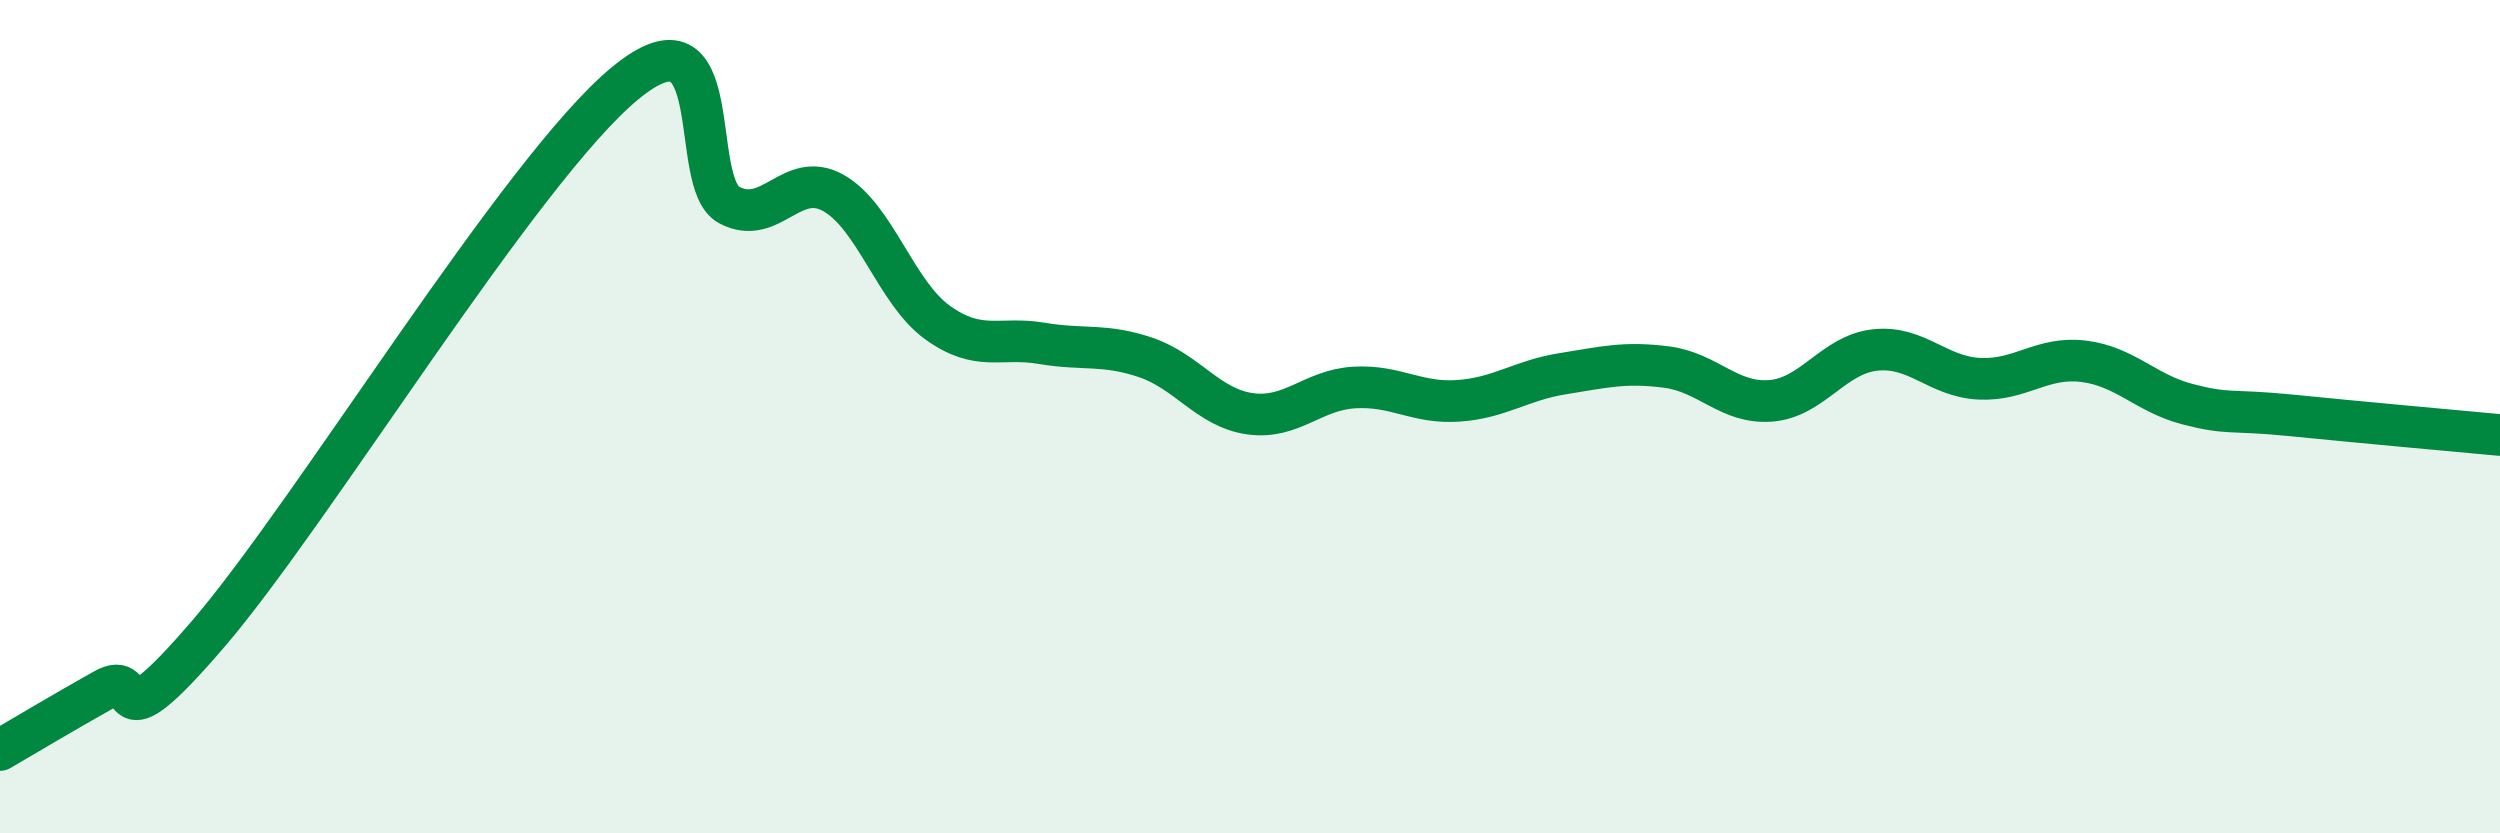
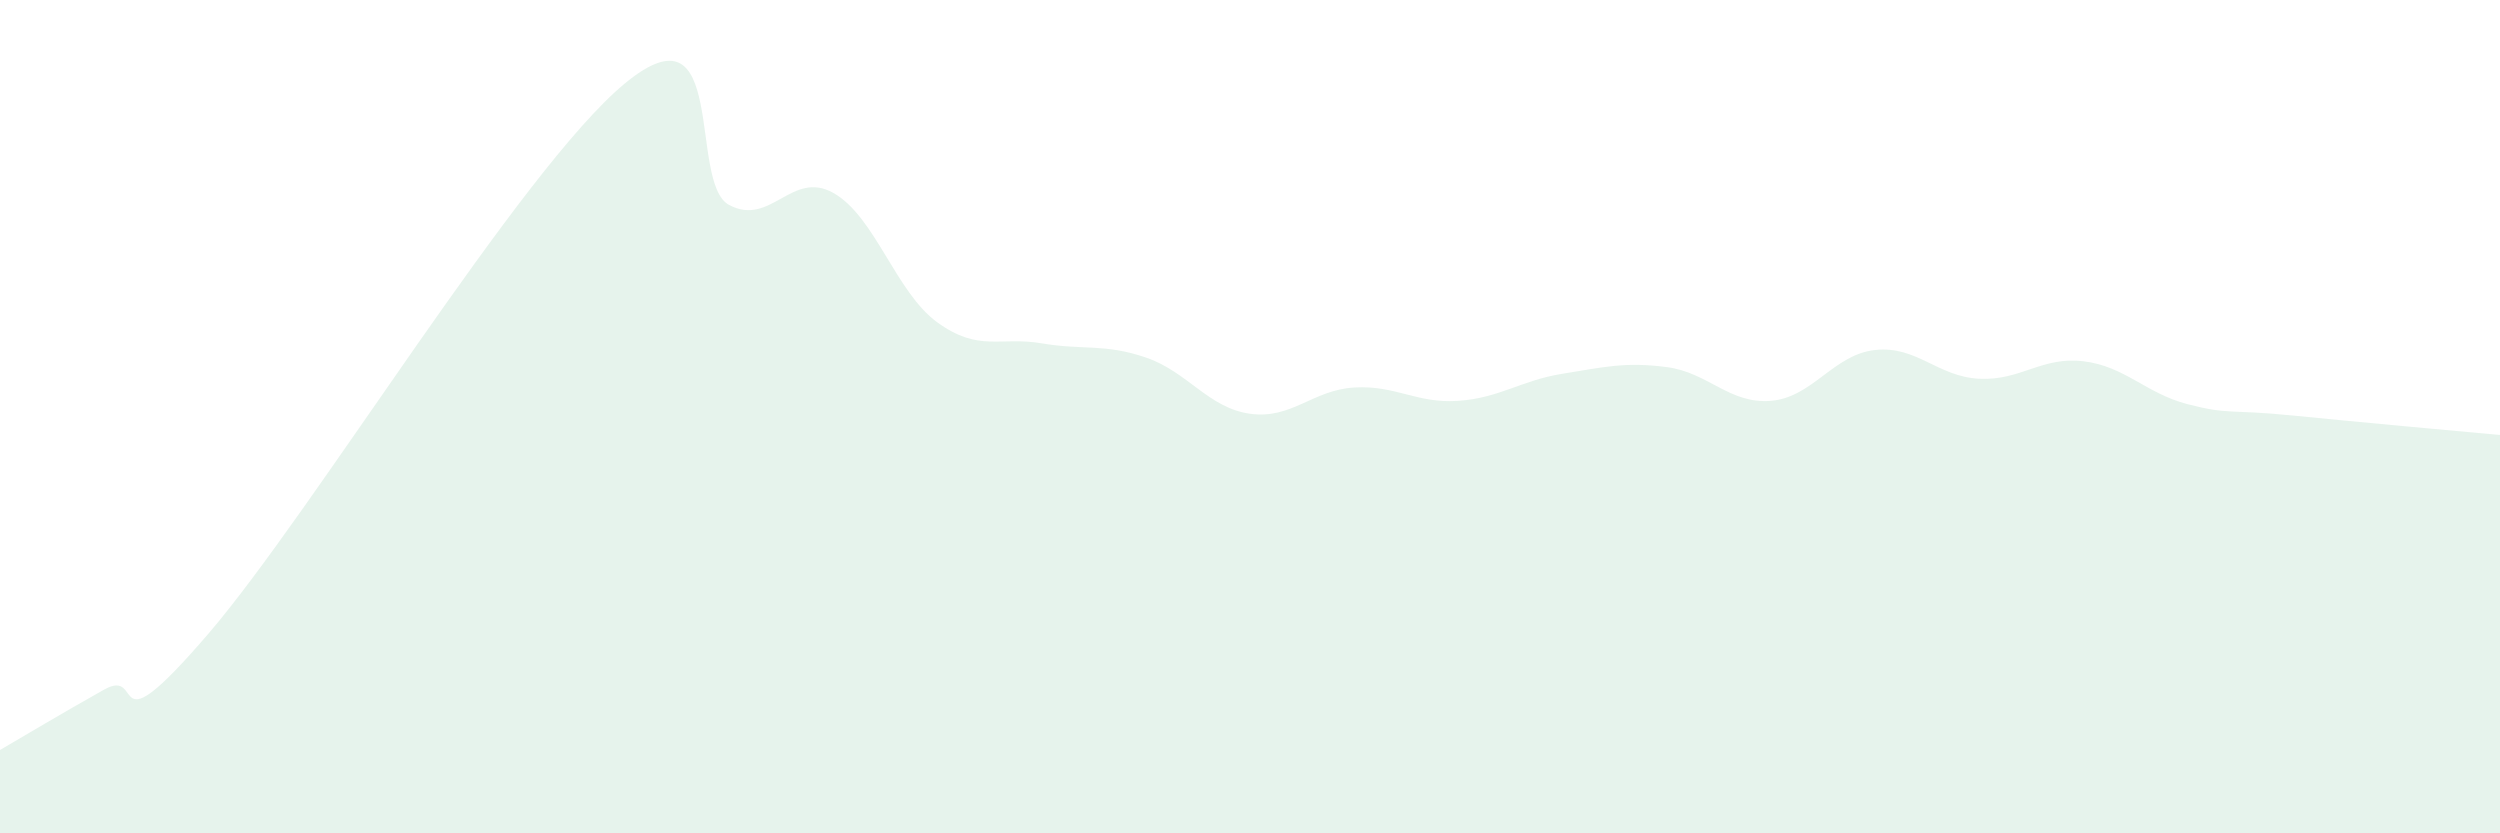
<svg xmlns="http://www.w3.org/2000/svg" width="60" height="20" viewBox="0 0 60 20">
  <path d="M 0,18 C 0.5,17.71 1.5,17.11 2.5,16.55 C 3.5,15.99 2.5,18.12 5,15.21 C 7.5,12.3 12.5,4.06 15,2 C 17.5,-0.06 16.5,4.39 17.5,4.92 C 18.5,5.45 19,4.07 20,4.63 C 21,5.19 21.5,7.02 22.5,7.74 C 23.5,8.46 24,8.07 25,8.24 C 26,8.41 26.5,8.24 27.5,8.58 C 28.5,8.92 29,9.79 30,9.93 C 31,10.07 31.5,9.36 32.5,9.3 C 33.5,9.24 34,9.69 35,9.62 C 36,9.55 36.5,9.13 37.5,8.97 C 38.5,8.81 39,8.68 40,8.81 C 41,8.94 41.5,9.7 42.5,9.62 C 43.5,9.54 44,8.51 45,8.4 C 46,8.29 46.5,9.04 47.5,9.09 C 48.5,9.14 49,8.55 50,8.67 C 51,8.79 51.5,9.44 52.5,9.7 C 53.5,9.96 53.5,9.82 55,9.97 C 56.5,10.12 59,10.35 60,10.44L60 20L0 20Z" fill="#008740" opacity="0.1" stroke-linecap="round" stroke-linejoin="round" />
-   <path d="M 0,18 C 0.5,17.71 1.5,17.11 2.5,16.55 C 3.5,15.99 2.5,18.12 5,15.21 C 7.5,12.3 12.5,4.06 15,2 C 17.5,-0.06 16.5,4.39 17.5,4.92 C 18.5,5.45 19,4.07 20,4.63 C 21,5.19 21.5,7.02 22.5,7.74 C 23.5,8.46 24,8.07 25,8.24 C 26,8.41 26.5,8.24 27.5,8.58 C 28.5,8.92 29,9.79 30,9.93 C 31,10.07 31.5,9.36 32.5,9.3 C 33.5,9.24 34,9.69 35,9.62 C 36,9.55 36.5,9.13 37.5,8.97 C 38.5,8.81 39,8.68 40,8.81 C 41,8.94 41.5,9.7 42.5,9.62 C 43.5,9.54 44,8.51 45,8.4 C 46,8.29 46.5,9.04 47.5,9.09 C 48.5,9.14 49,8.55 50,8.67 C 51,8.79 51.5,9.44 52.5,9.7 C 53.5,9.96 53.5,9.82 55,9.97 C 56.5,10.12 59,10.35 60,10.44" stroke="#008740" stroke-width="1" fill="none" stroke-linecap="round" stroke-linejoin="round" />
</svg>